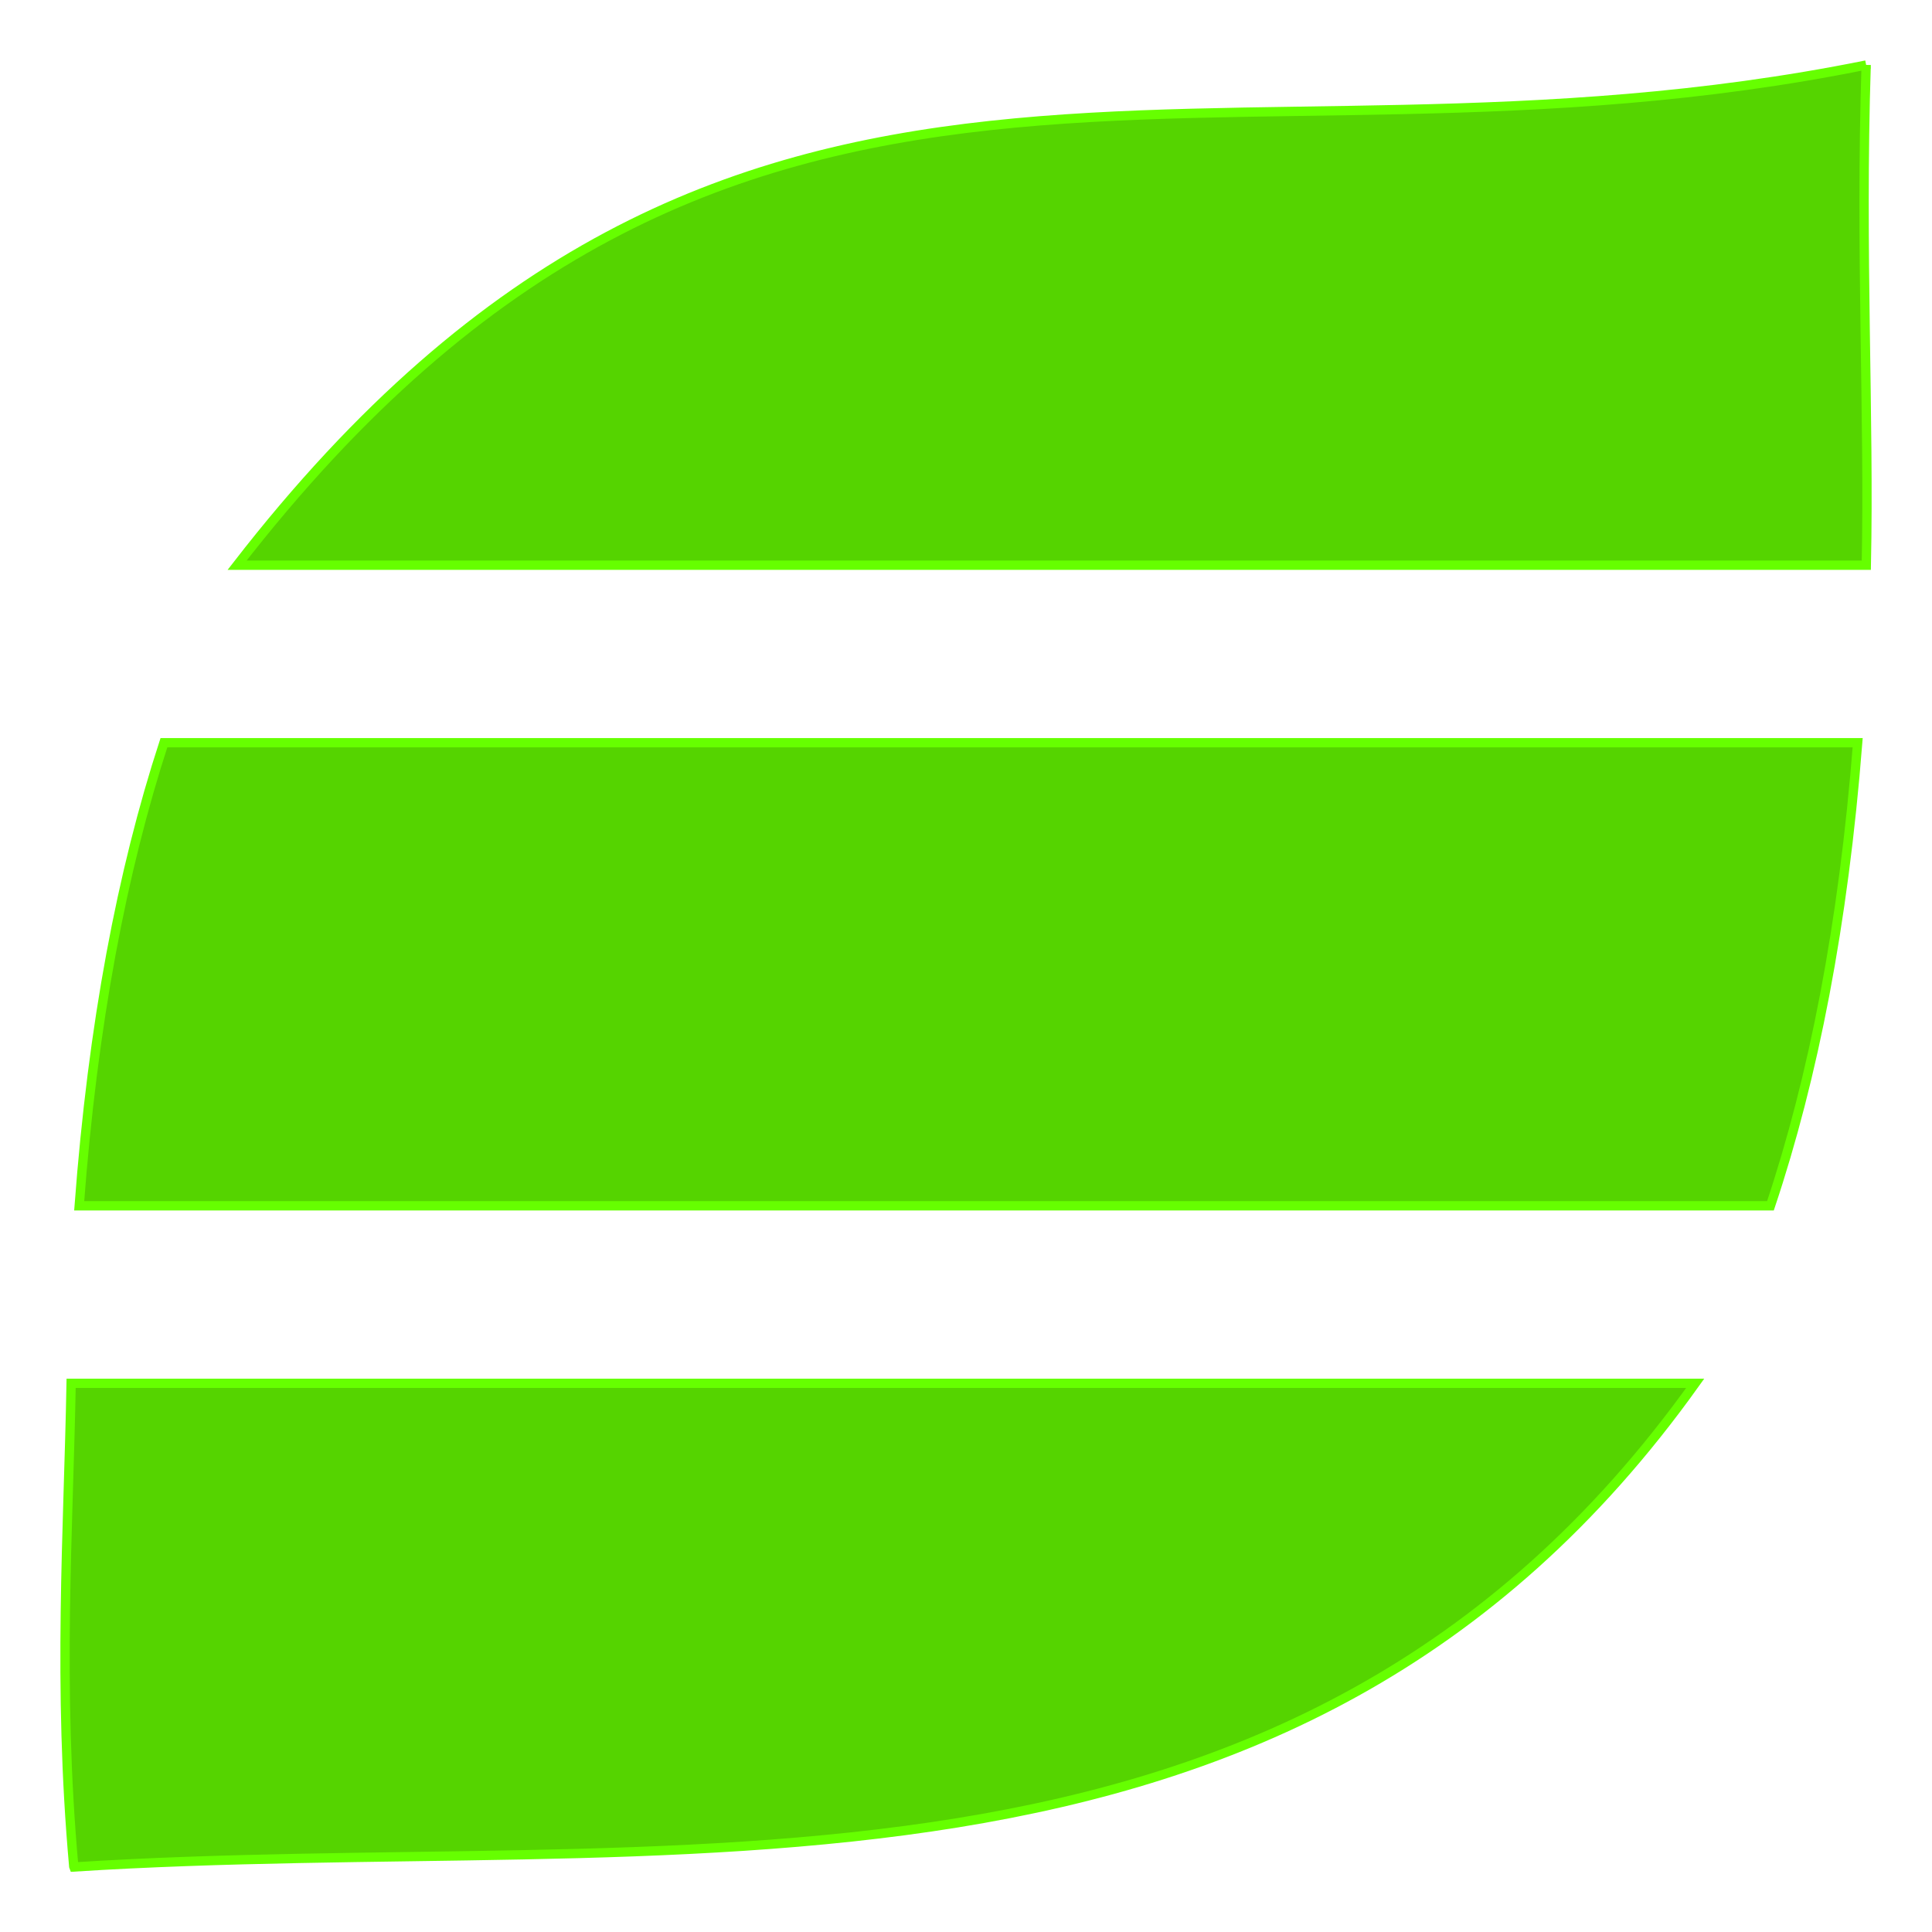
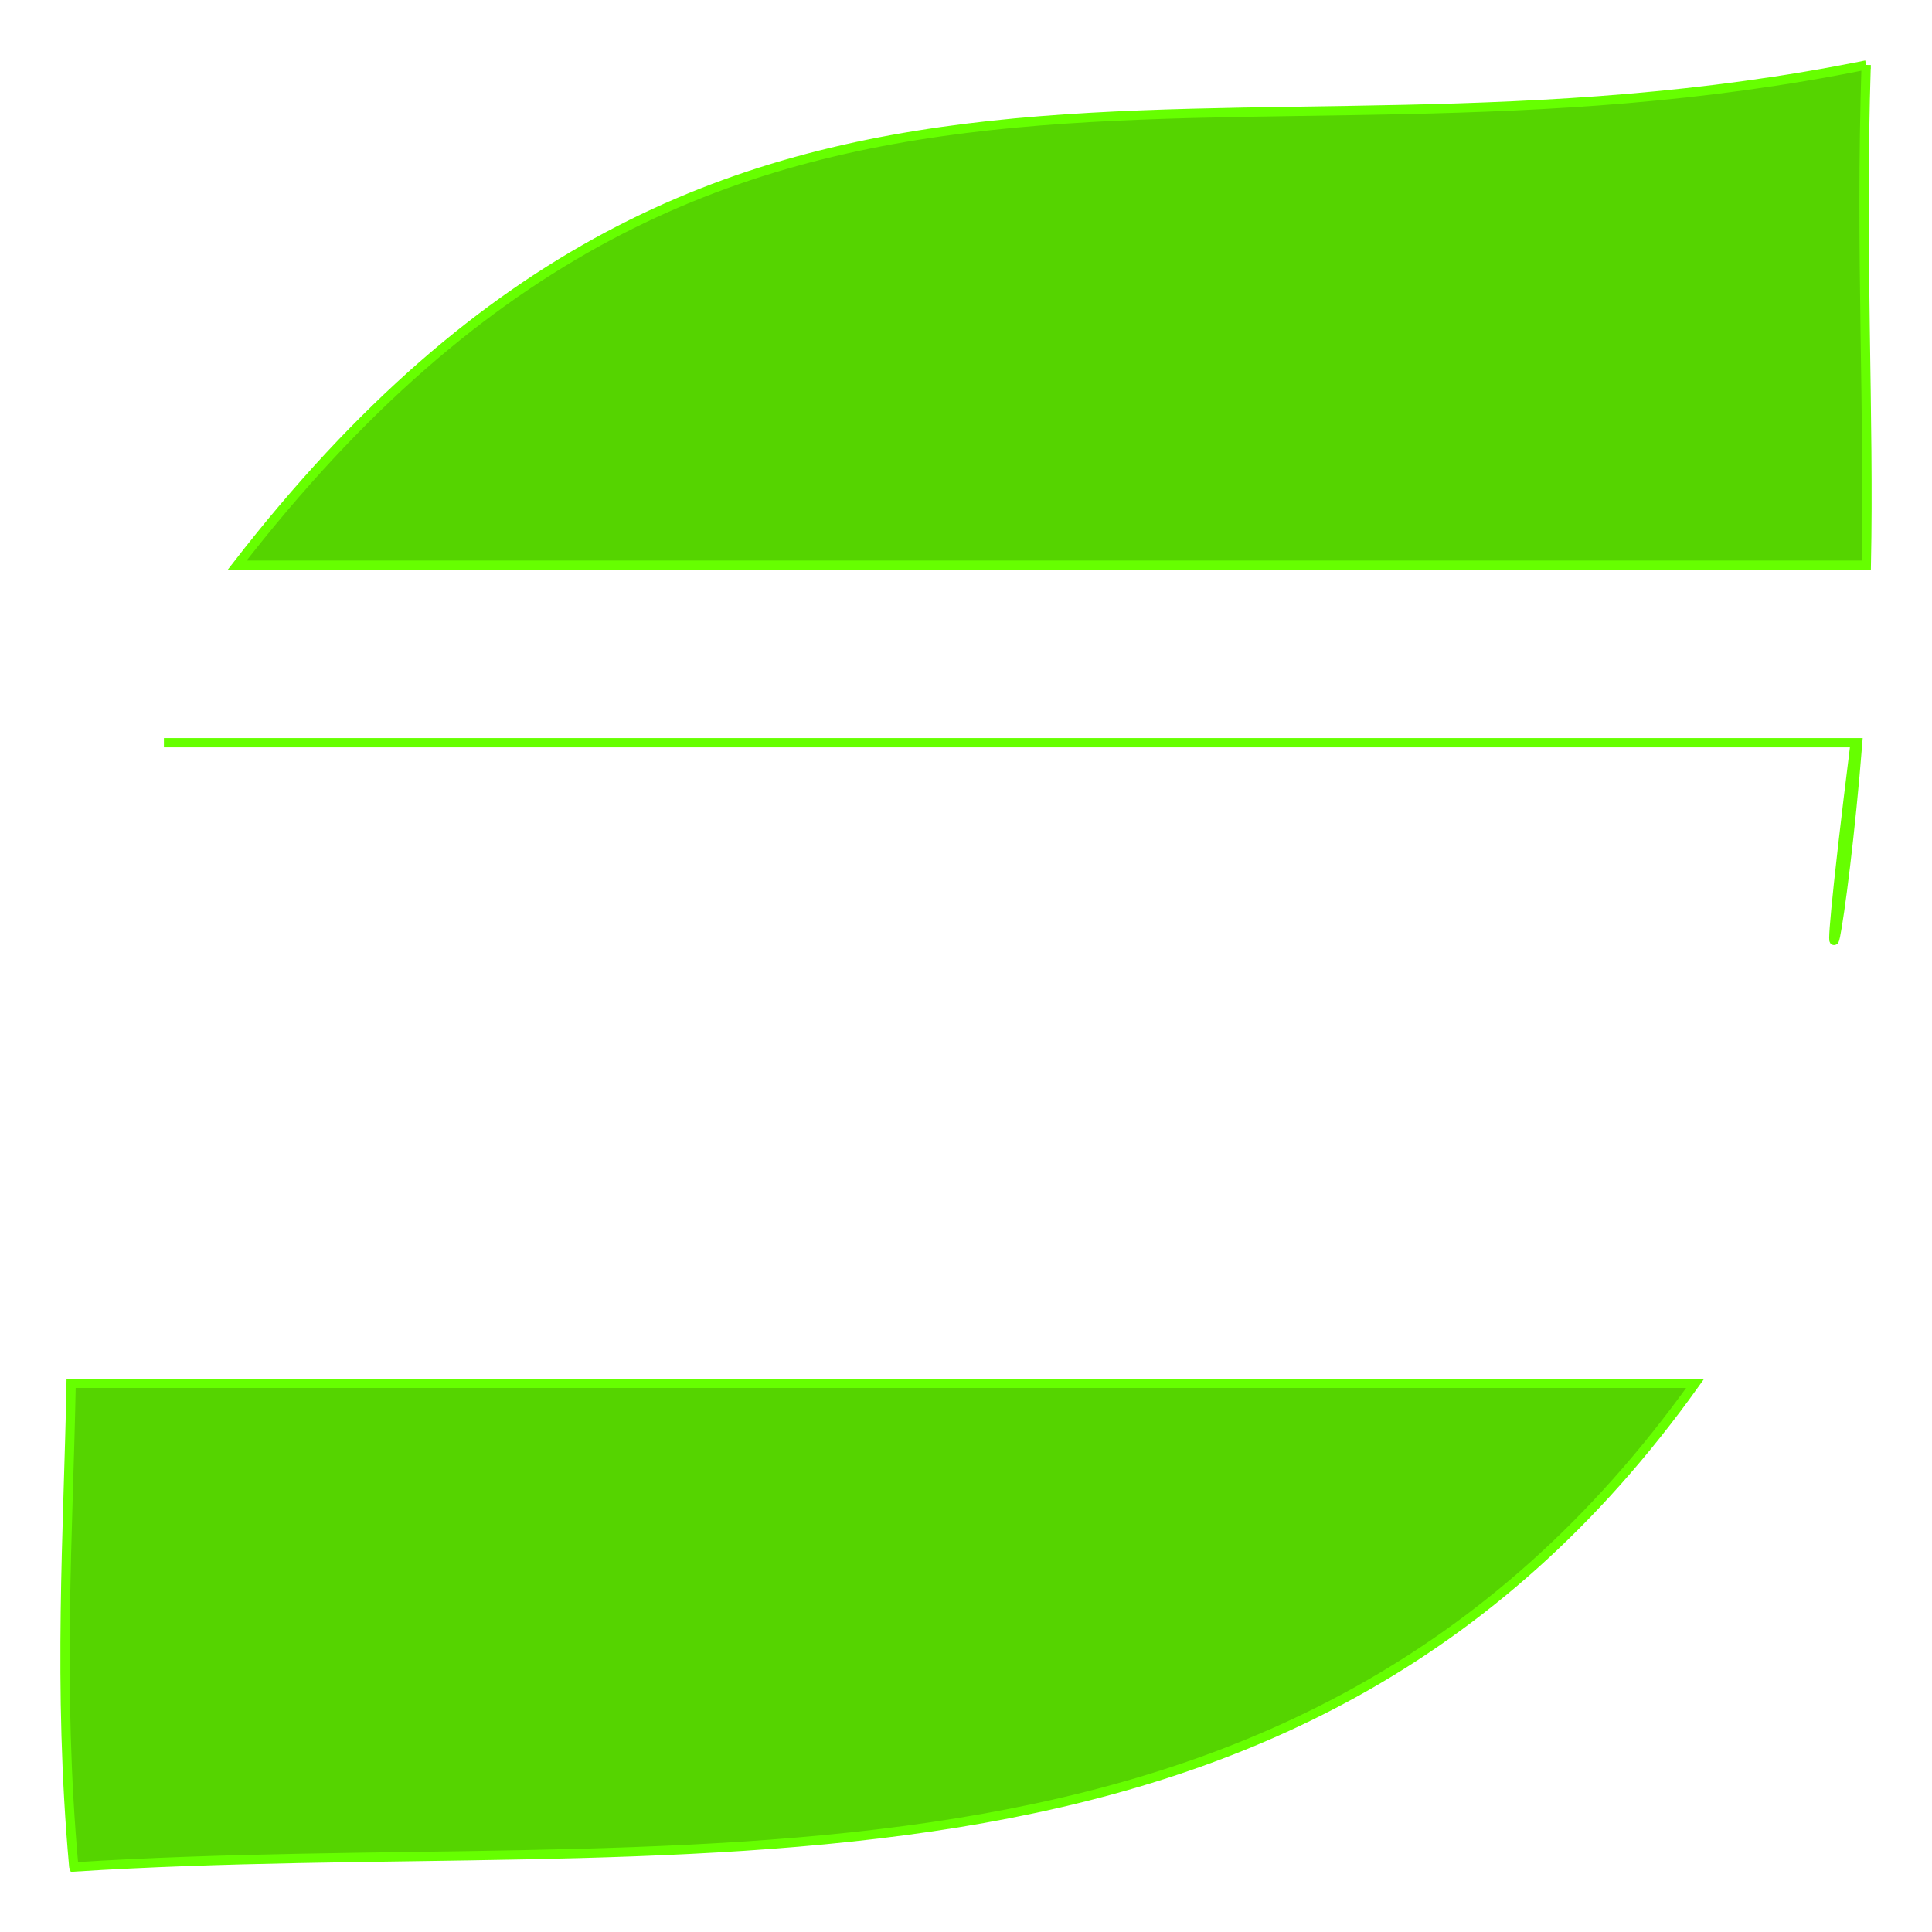
<svg xmlns="http://www.w3.org/2000/svg" viewBox="0 0 64 64" width="1500" height="1500" id="svg3009" version="1.1">
  <defs id="defs3011" />
  <g id="layer1">
-     <path style="fill:#55d400;fill-opacity:1;stroke:#66ff00;stroke-width:0.308px;stroke-linecap:butt;stroke-linejoin:miter;stroke-opacity:1" d="M 61.819,2.154 C 40.005,6.56 24.248,-2.433 7.854,18.723 l 53.97,0 c 0.104,-4.951 -0.204,-10.371 -0.005,-16.57 z M 5.43,24.603 C 4.04,28.866 3.073,33.93 2.623,39.944 l 56.025,0 C 60.071,35.691 61.065,30.627 61.538,24.603 z M 2.356,45.824 c -0.088,4.864 -0.452,10.005 0.087,16.003 l 0.007,0.019 C 22.281,60.583 42.791,64.544 56.156,45.824 z" id="path3076-5-1" />
+     <path style="fill:#55d400;fill-opacity:1;stroke:#66ff00;stroke-width:0.308px;stroke-linecap:butt;stroke-linejoin:miter;stroke-opacity:1" d="M 61.819,2.154 C 40.005,6.56 24.248,-2.433 7.854,18.723 l 53.97,0 c 0.104,-4.951 -0.204,-10.371 -0.005,-16.57 z M 5.43,24.603 l 56.025,0 C 60.071,35.691 61.065,30.627 61.538,24.603 z M 2.356,45.824 c -0.088,4.864 -0.452,10.005 0.087,16.003 l 0.007,0.019 C 22.281,60.583 42.791,64.544 56.156,45.824 z" id="path3076-5-1" />
  </g>
</svg>